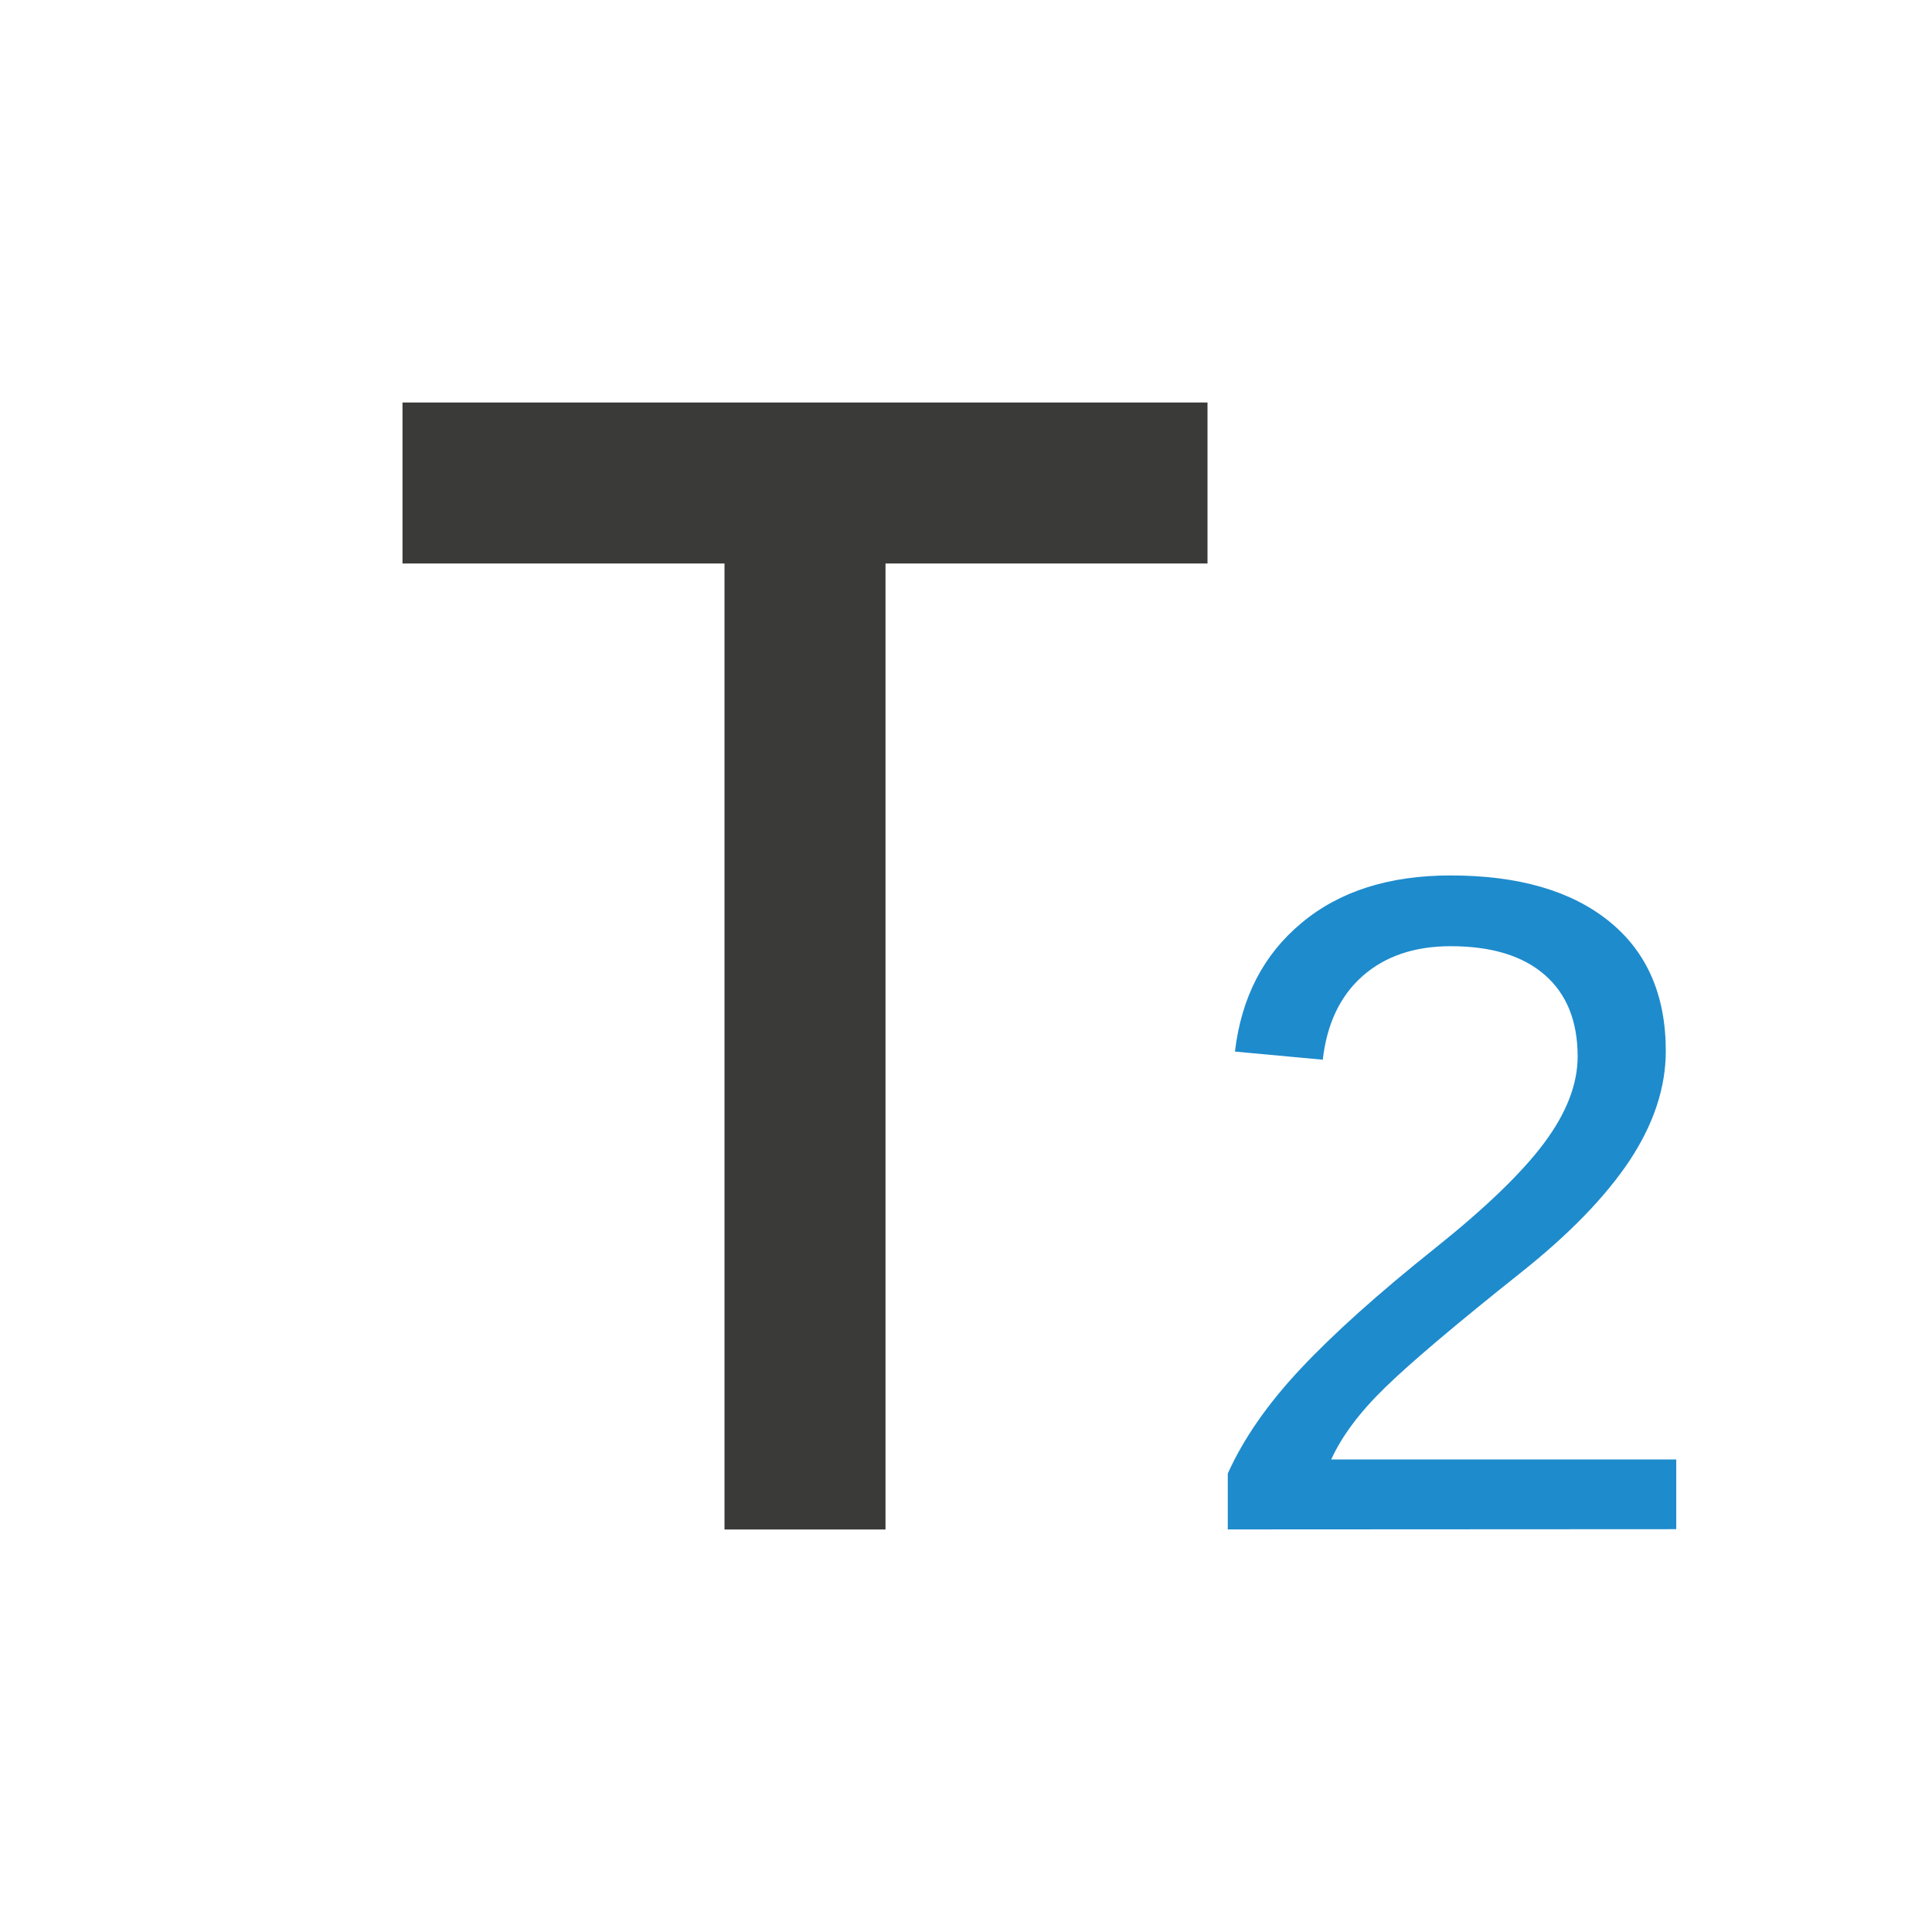
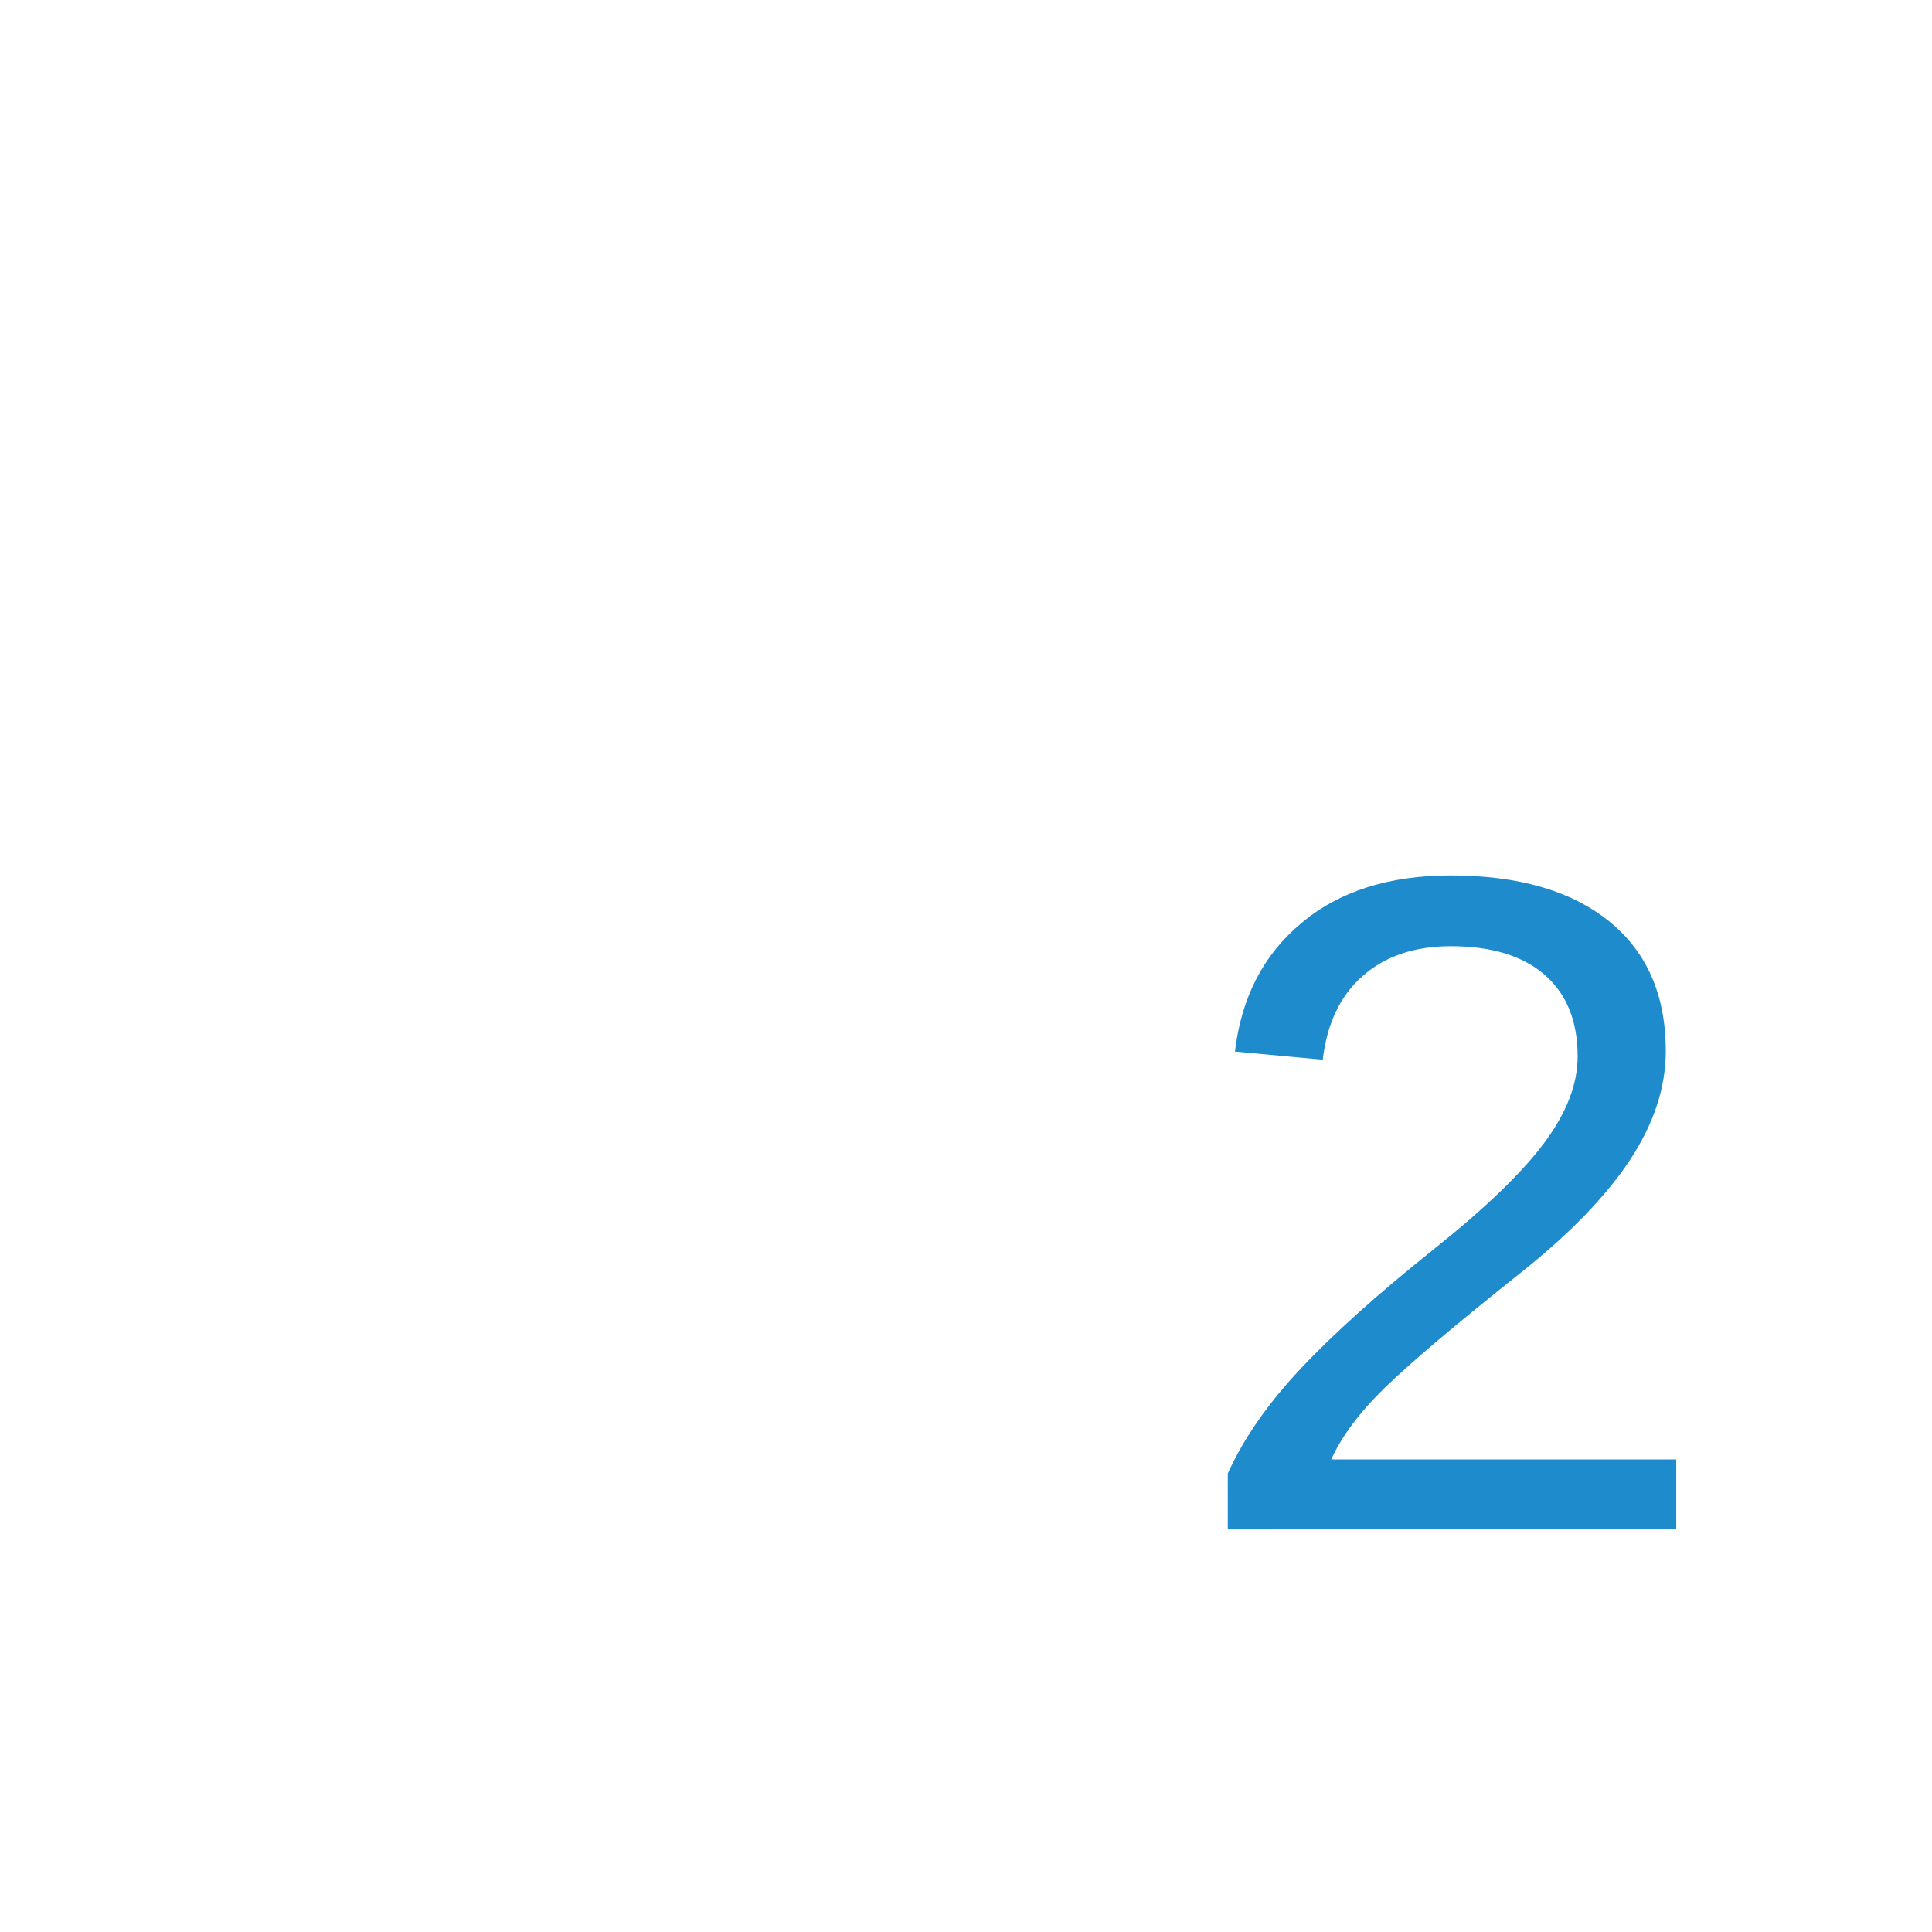
<svg xmlns="http://www.w3.org/2000/svg" viewBox="0 0 24 24">
-   <path d="m15 5v2l-4-0v12h-2v-12l-4 0v-2z" fill="#3a3a38" stroke-width=".7" />
  <path d="m15.252 18.999v-.694q.29-.646.901-1.298.617-.658 1.672-1.5.943-.753 1.358-1.31.415-.557.415-1.073 0-.658-.409-1.014-.409-.356-1.168-.356-.676 0-1.097.373-.415.368-.492 1.037l-1.091-.101q.119-1.008.824-1.595.705-.593 1.855-.593 1.263 0 1.968.569.705.569.705 1.612 0 .682-.451 1.363-.451.676-1.346 1.387-1.221.972-1.695 1.435-.468.456-.664.889h4.286v.866z" fill="#1e8bcd" />
</svg>